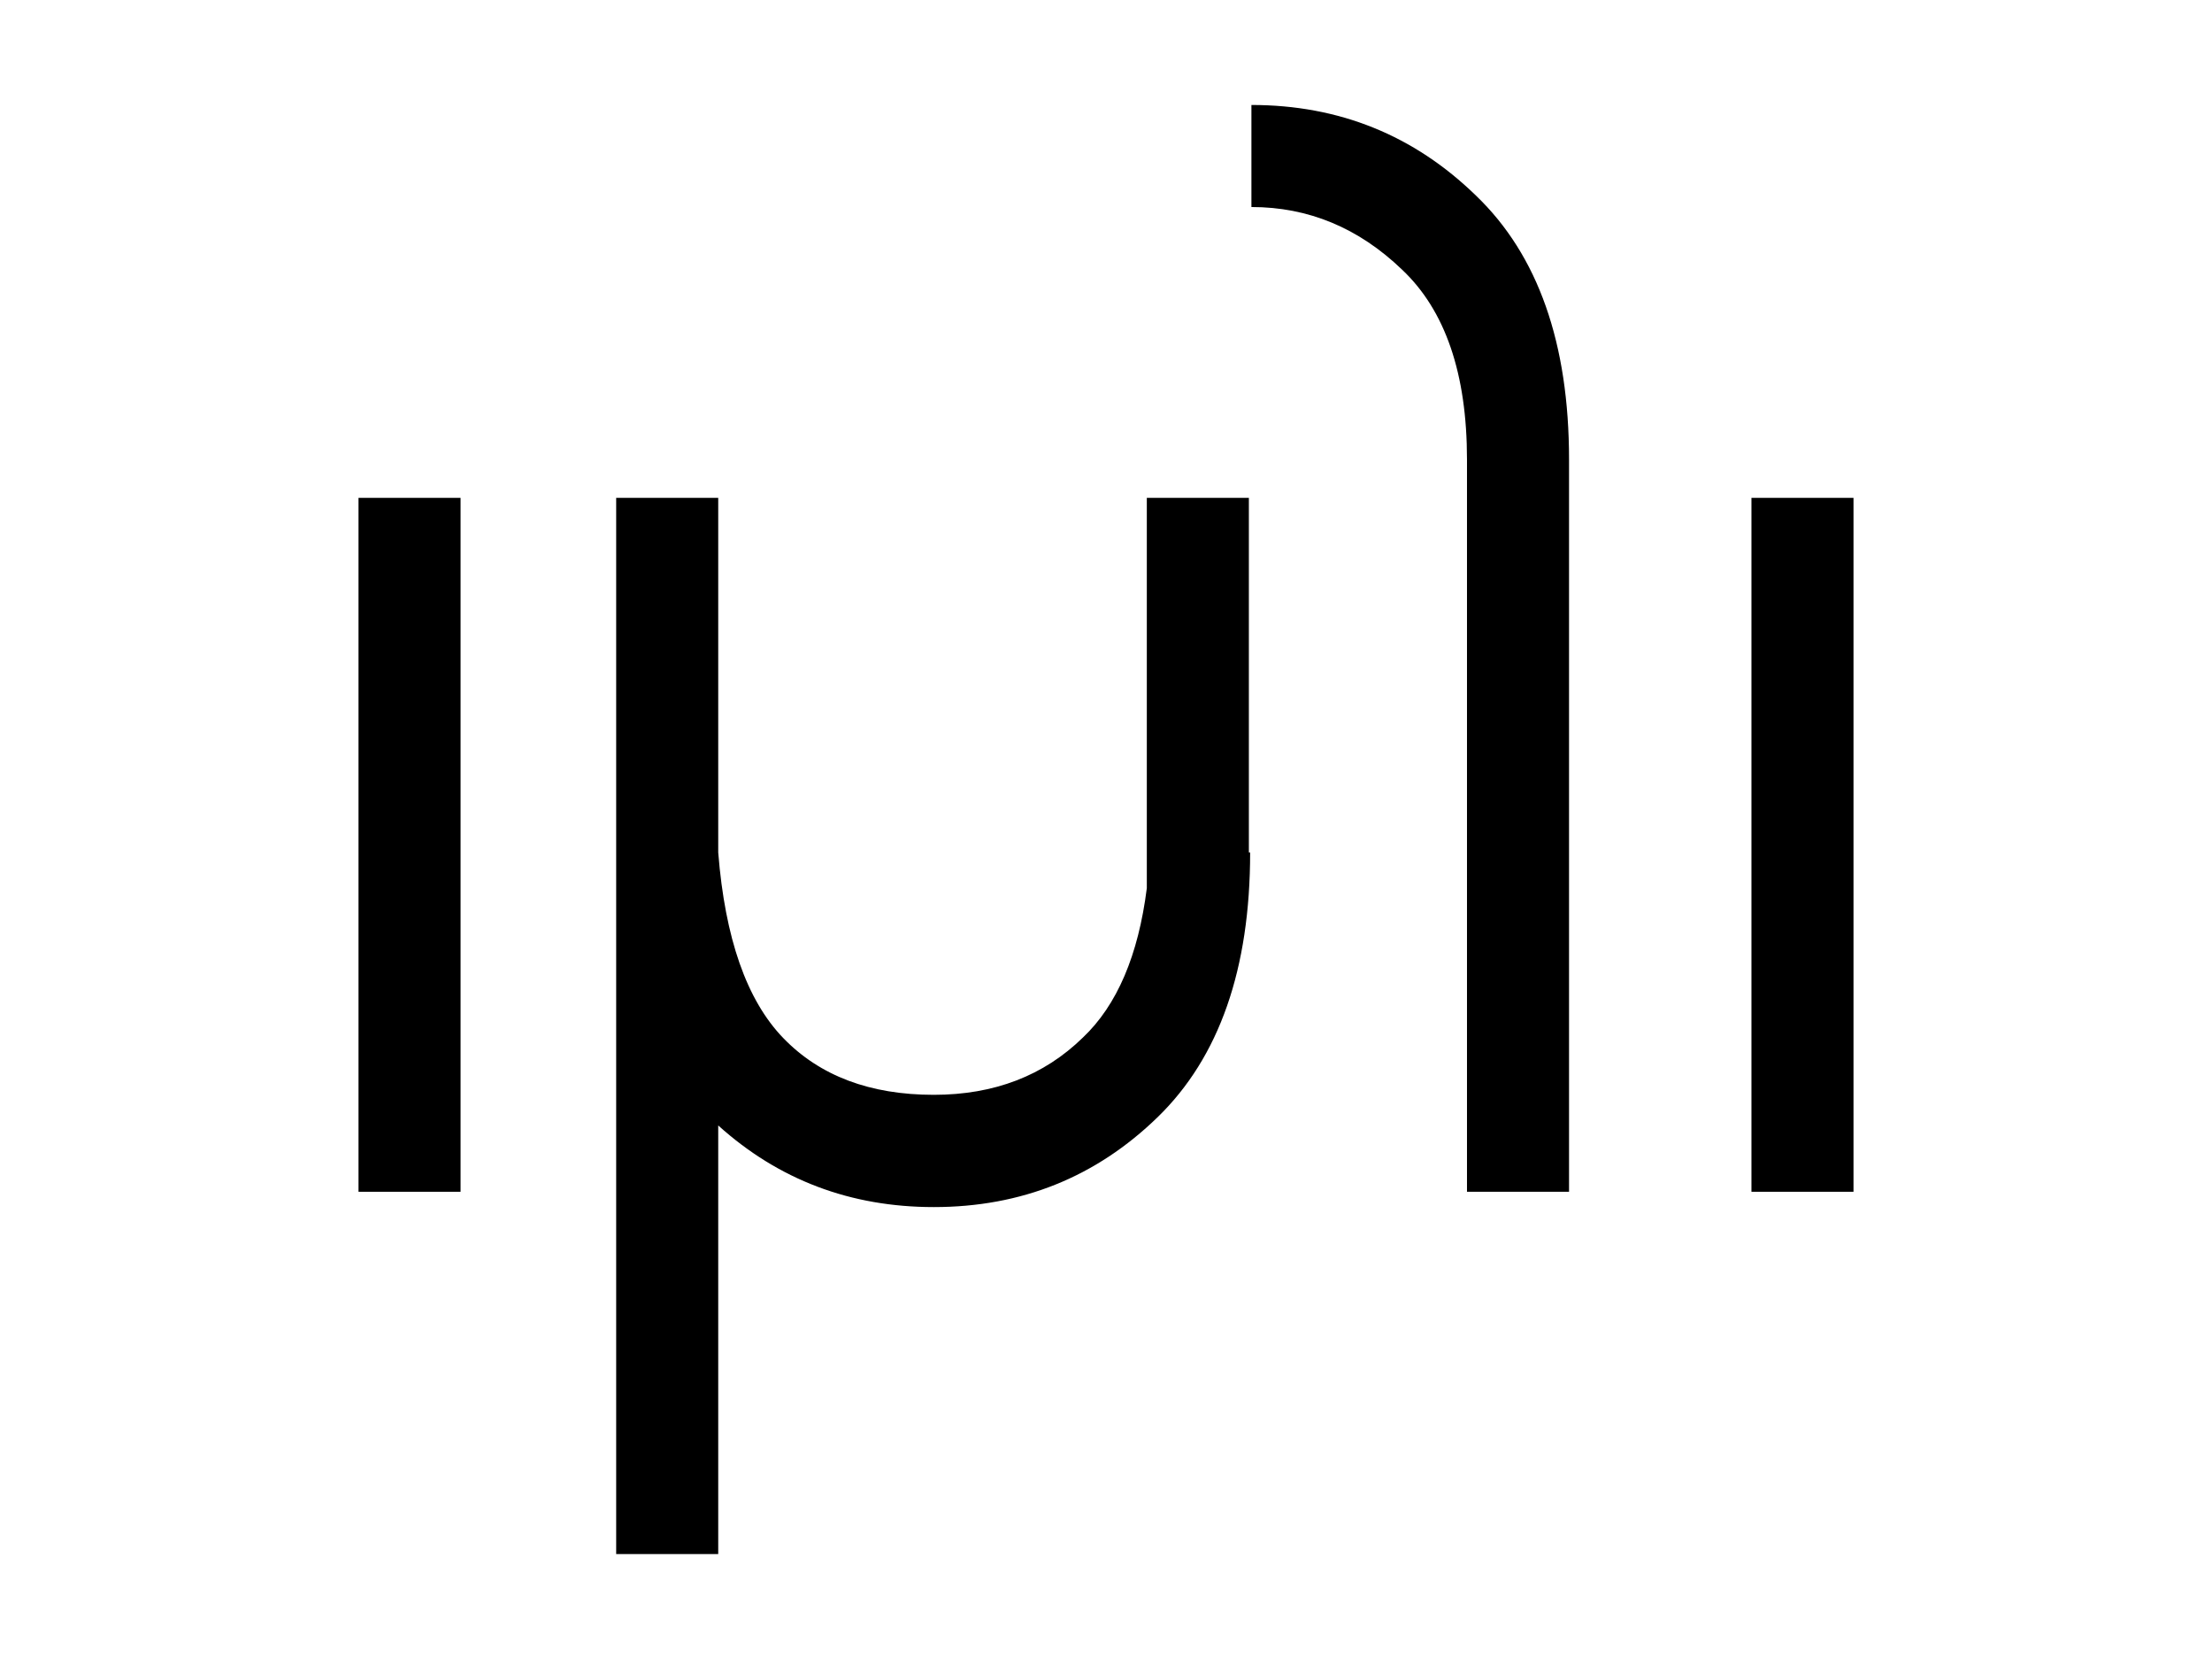
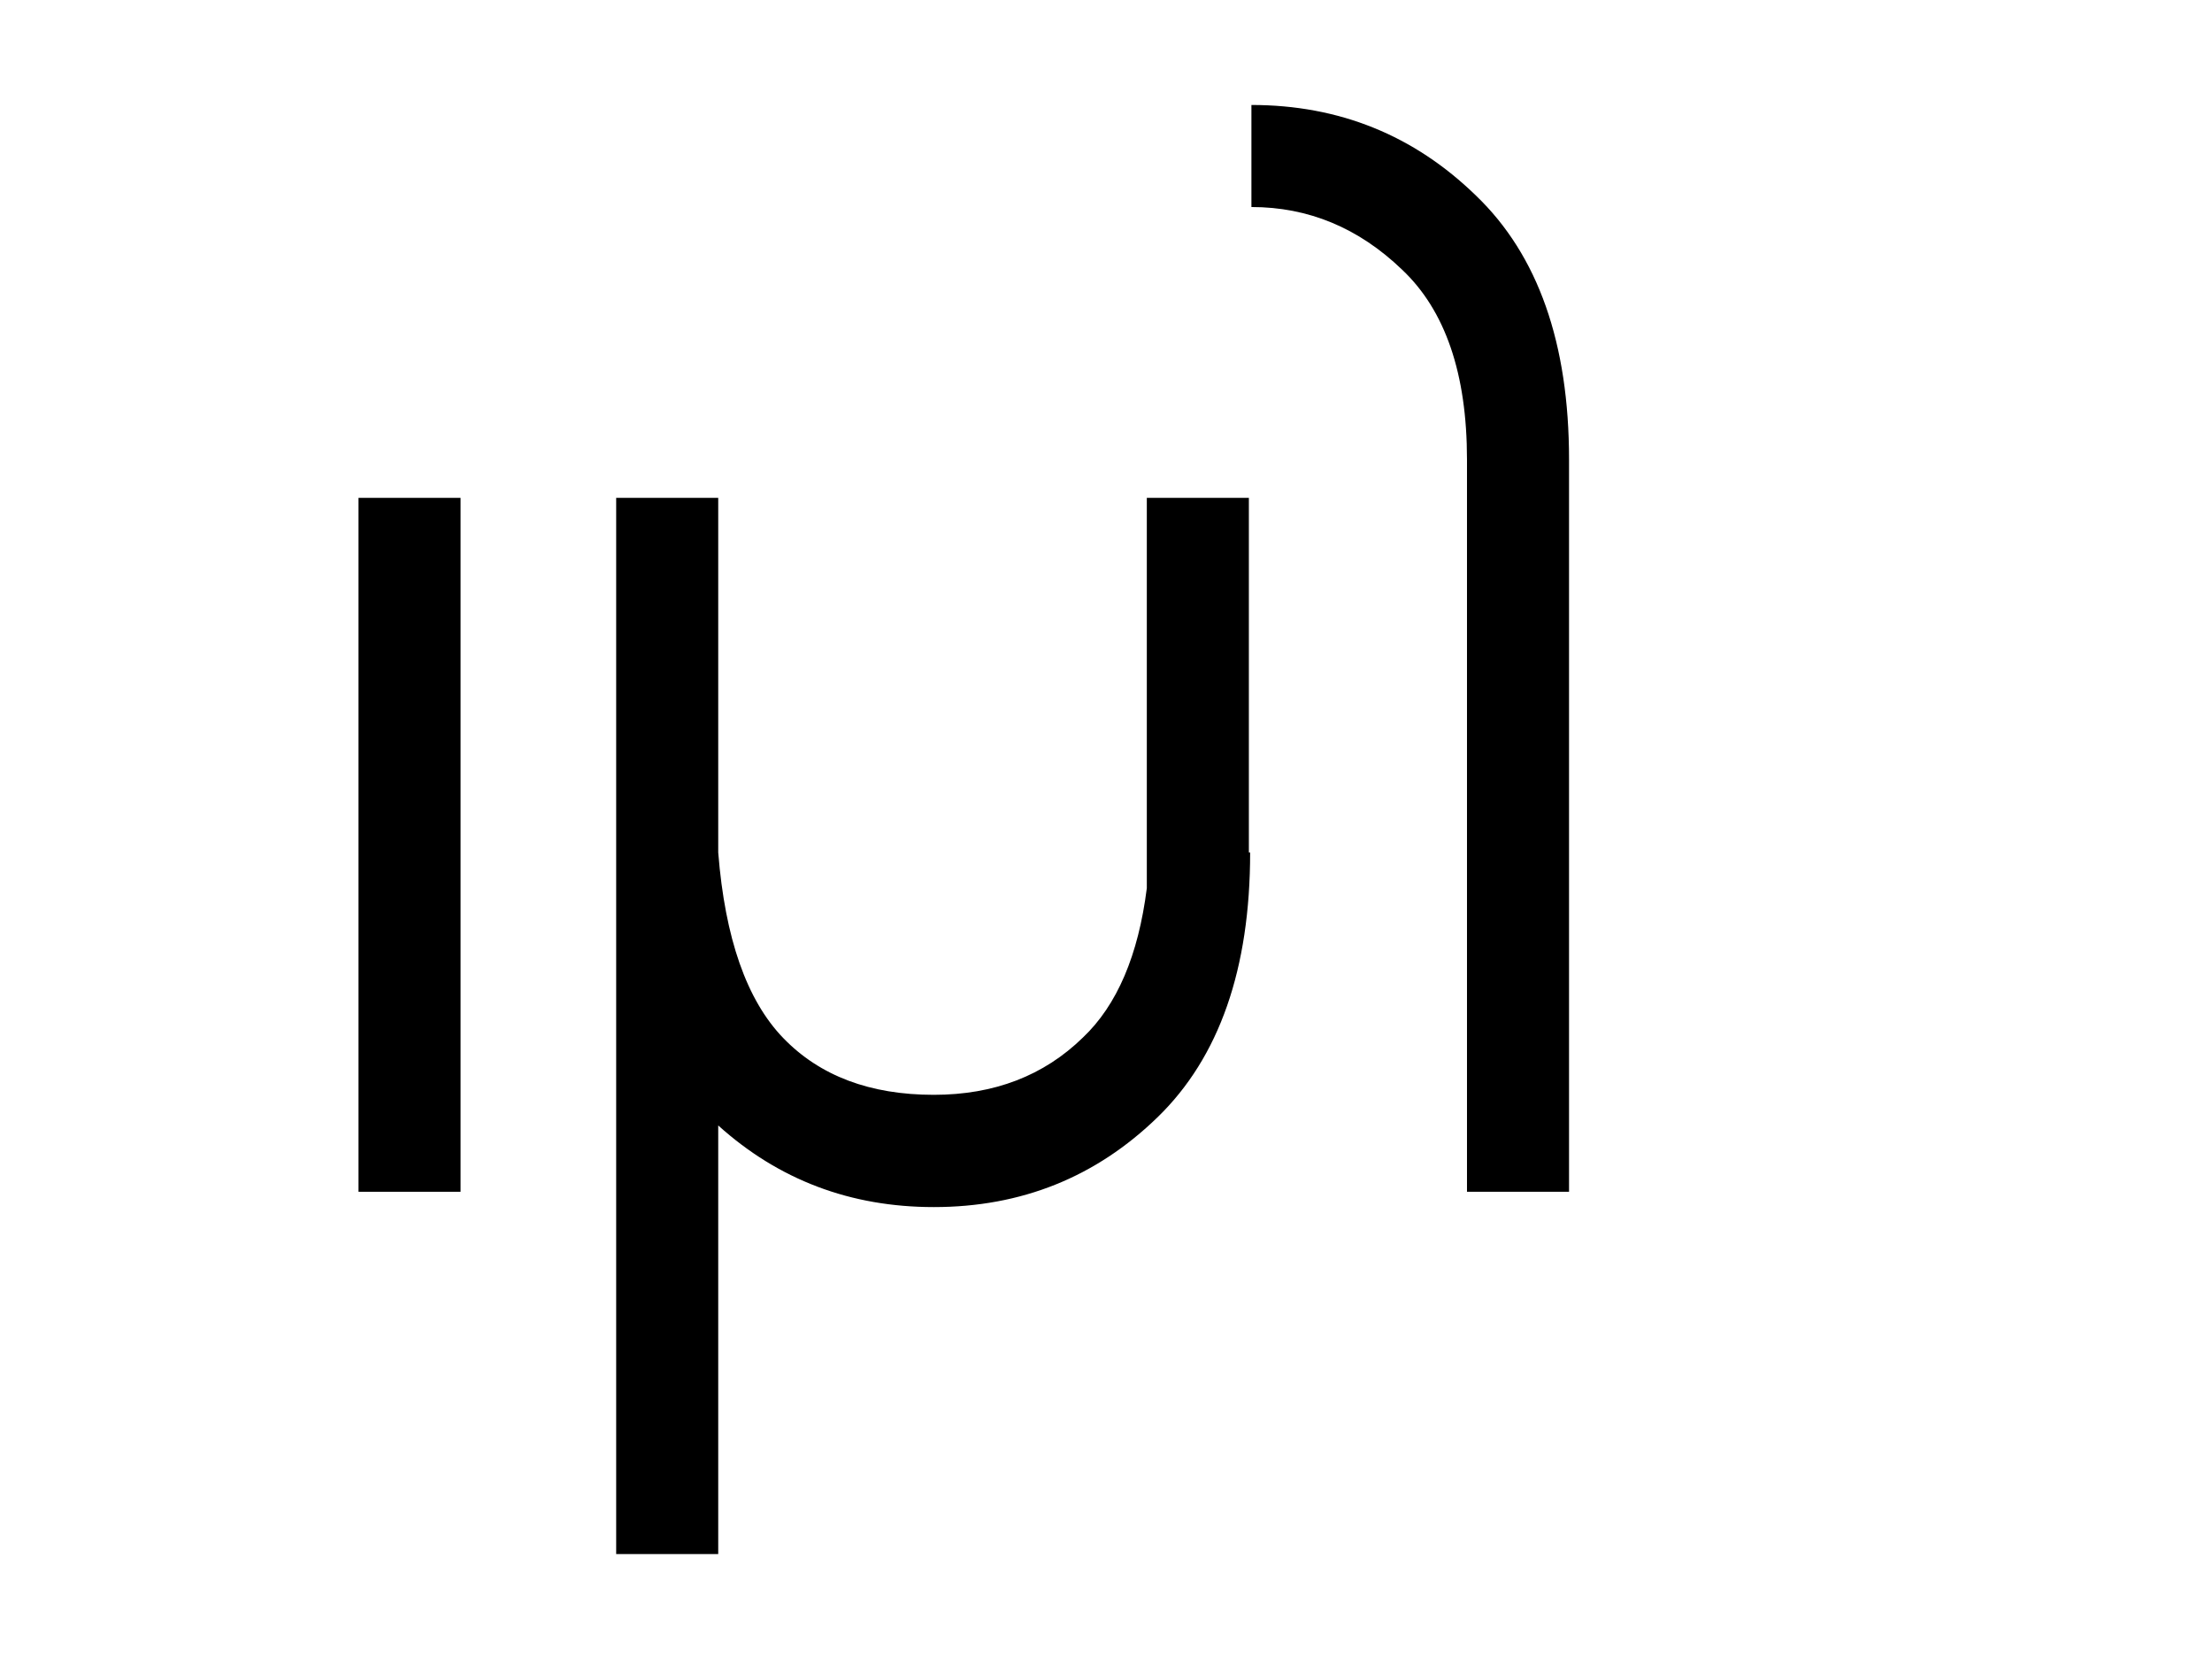
<svg xmlns="http://www.w3.org/2000/svg" version="1.1" width="200" height="150" id="svg2">
  <g style="fill:#000000;fill-opacity:1;stroke:none;">
    <path d="m 32.415,107.755 0,-62.741 9.227,0 0,62.741 z" id="path2990" />
    <path d="m 55.712,45.013 9.227,0 0,32.063 c 0.615,7.766 2.576,13.359 5.882,16.781 3.306,3.422 7.843,5.132 13.609,5.132 5.459,0 9.957,-1.73 13.494,-5.19 3.076,-2.922 4.998,-7.42 5.767,-13.494 l 0,-35.292 9.227,0 0,32.063 0.115,0 c -6e-5,10.534 -2.787,18.511 -8.362,23.932 -5.575,5.421 -12.322,8.131 -20.241,8.131 -7.535,0 -14.032,-2.461 -19.491,-7.381 l 0,38.752 -9.227,0 0,-63.433 z" id="path2992" />
    <path d="m 141.866,107.755 -9.227,0 0,-66.201 c -2e-5,-7.766 -1.961,-13.494 -5.882,-17.185 -3.921,-3.767 -8.458,-5.651 -13.609,-5.651 l 0,-9.227 c 7.92,10e-5 14.686,2.73 20.299,8.189 5.613,5.382 8.419,13.34 8.419,23.874 z" id="path2994" />
-     <path d="m 158.359,107.755 0,-62.741 9.227,0 0,62.741 z" id="path2996" />
  </g>
</svg>